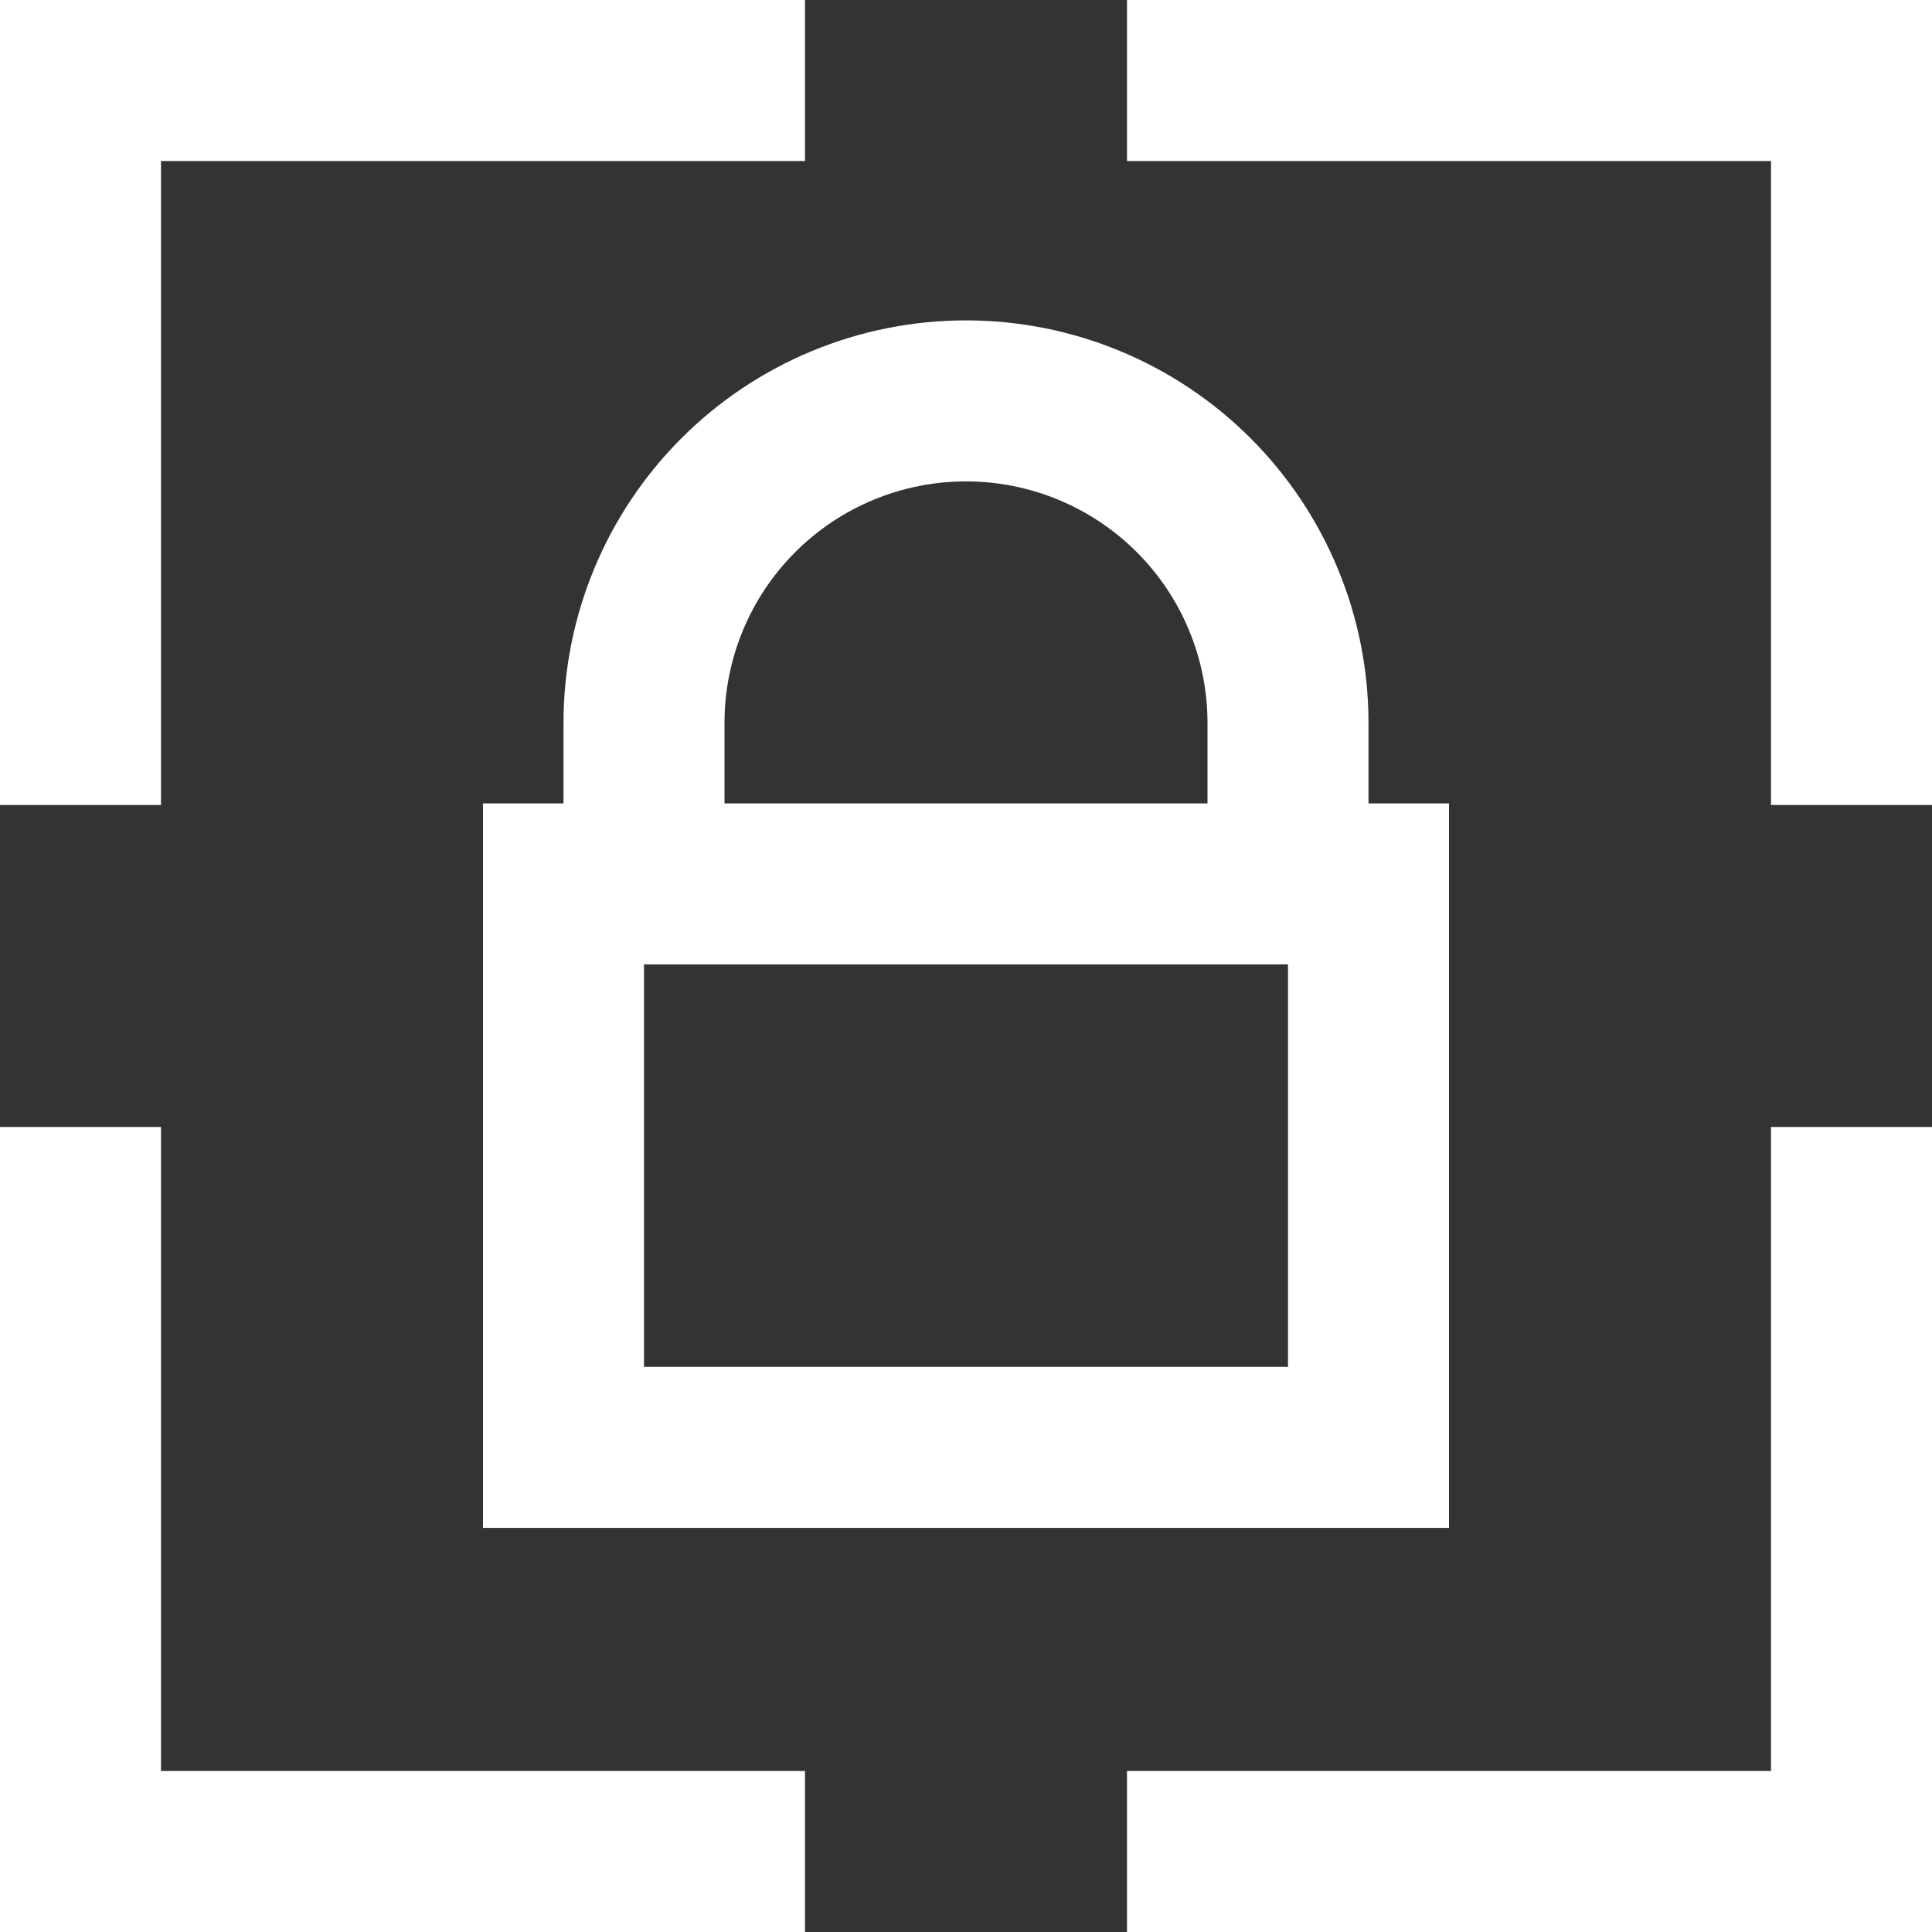
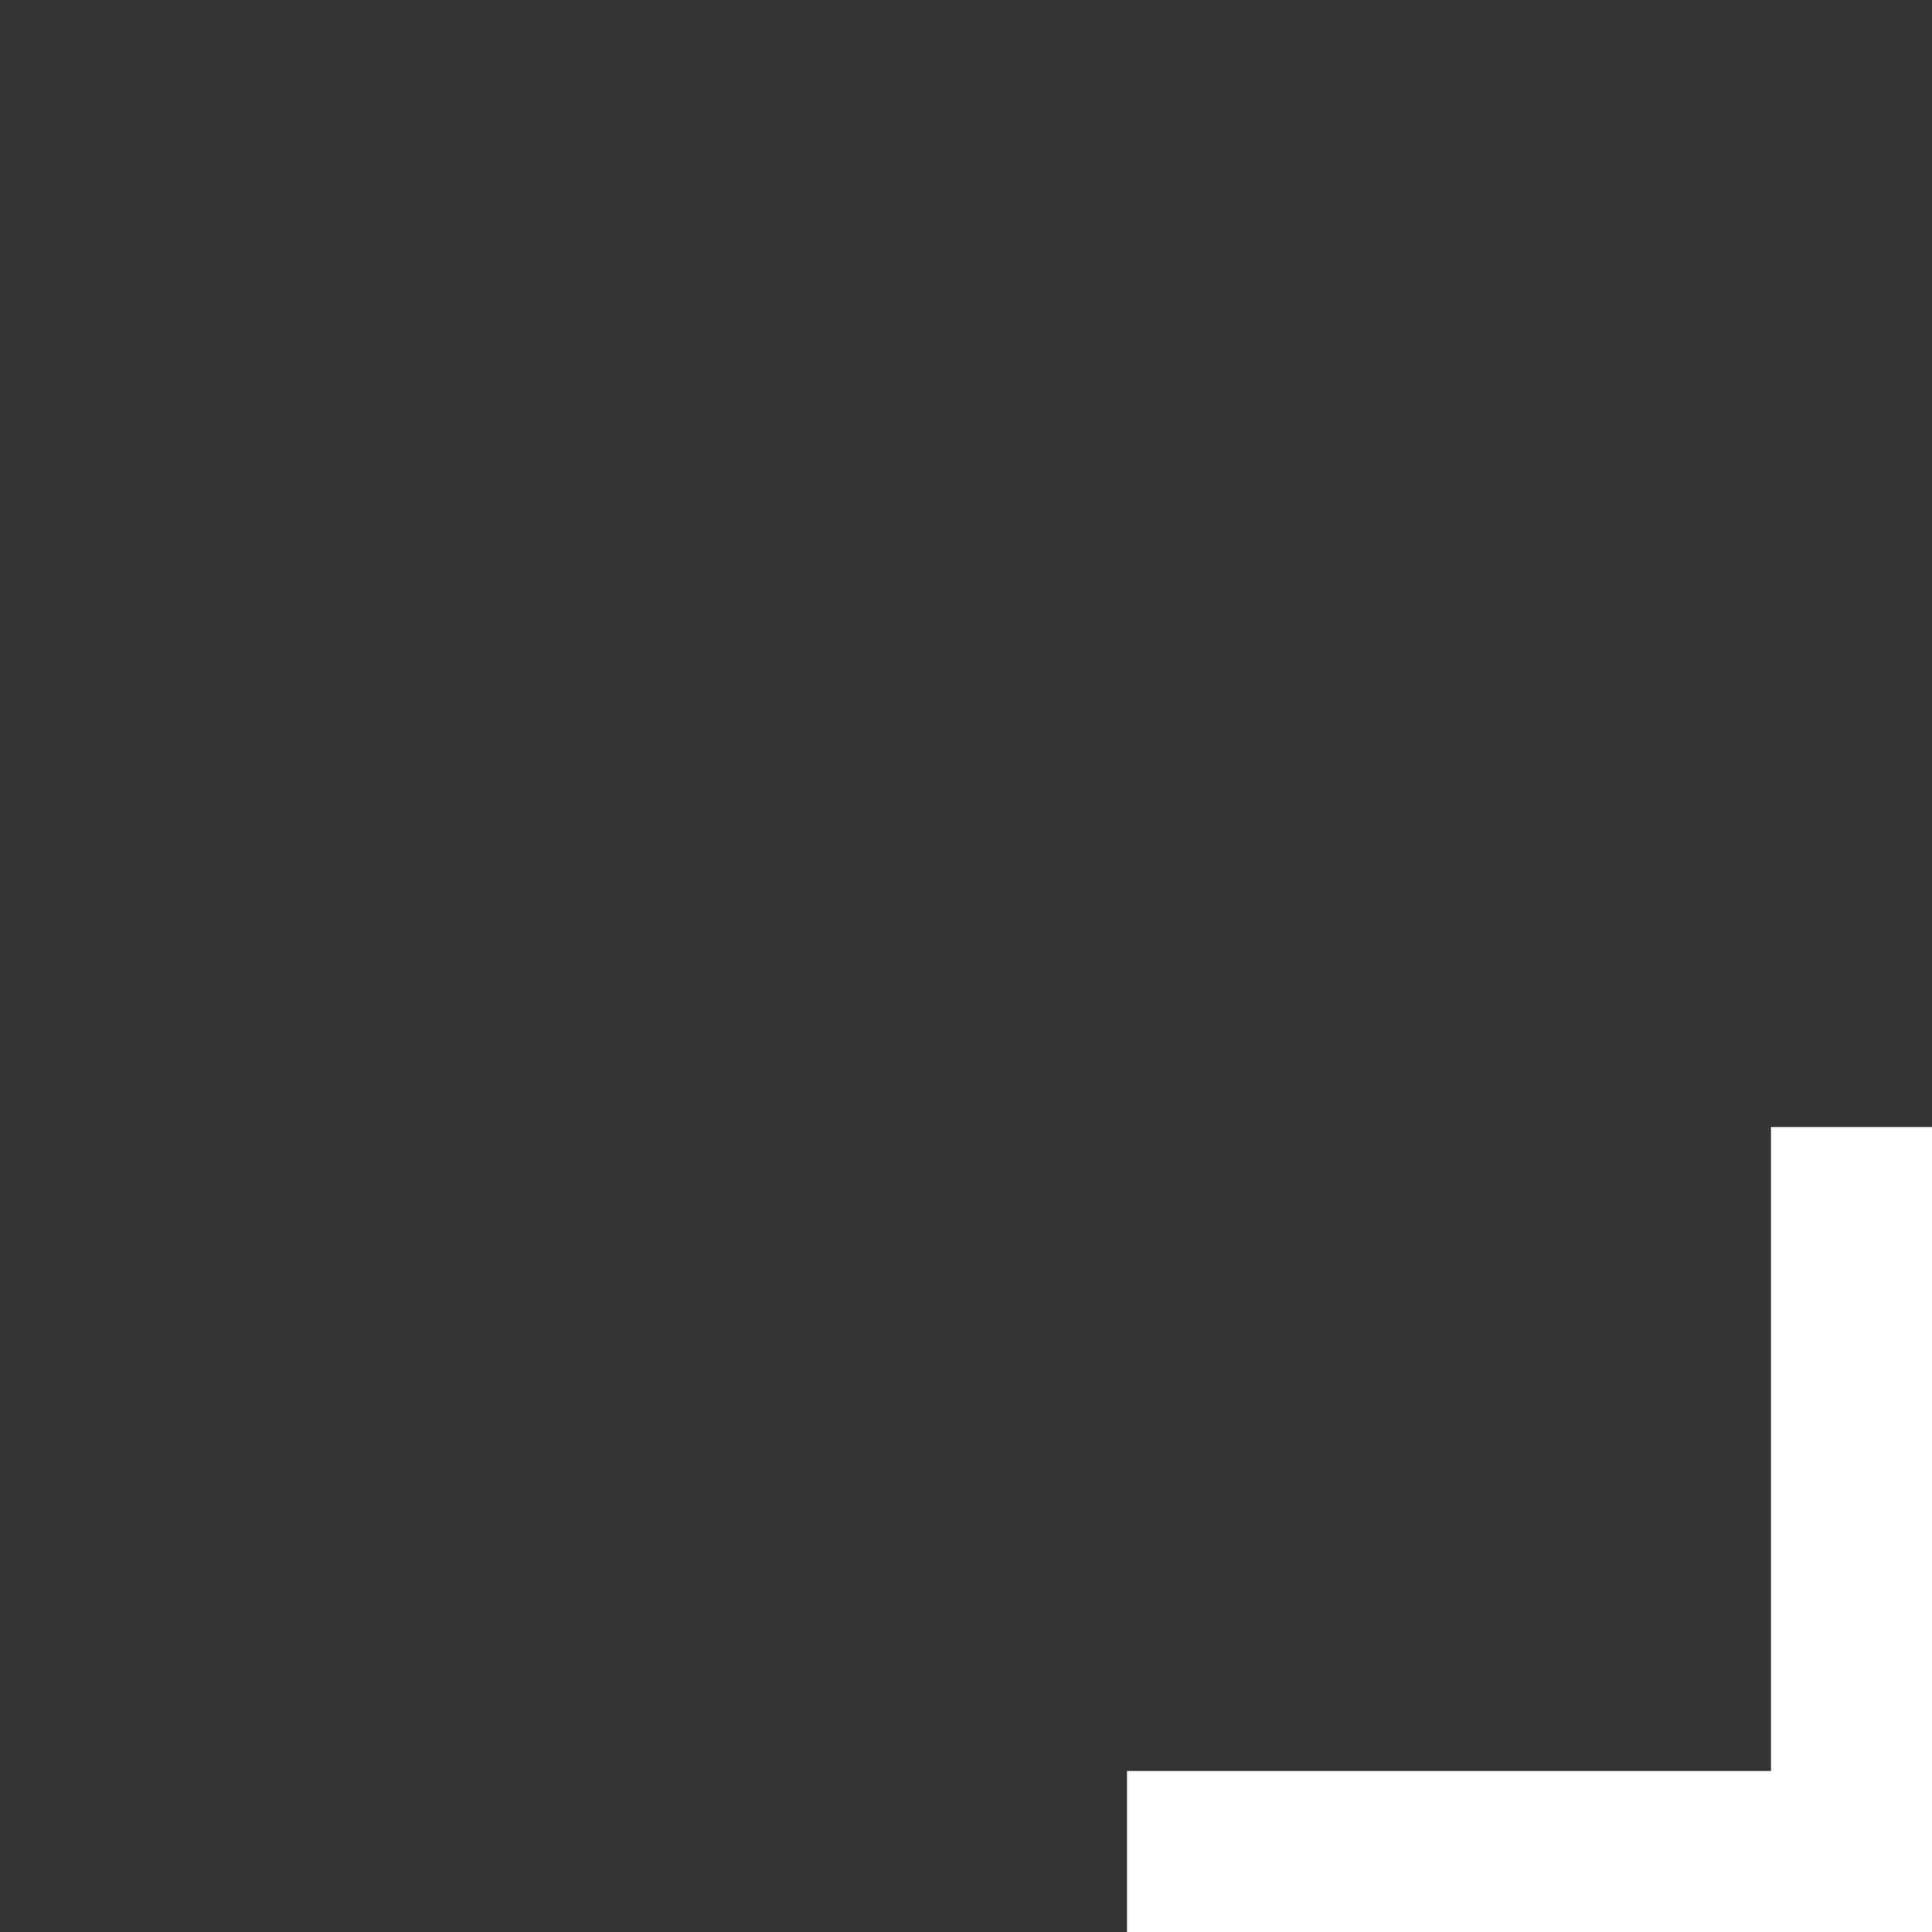
<svg xmlns="http://www.w3.org/2000/svg" width="136" height="136" viewBox="0 0 136 136" fill="none">
  <rect x="0" y="0" width="136" height="136" fill="#333333" stroke="none" />
-   <path d="M11.333 11.333H56.667V0H0V56.667H11.333V11.333Z" fill="white" />
-   <path d="M79.333 11.333H124.667V56.667H136V0H79.333V11.333Z" fill="white" />
-   <path d="M56.667 124.667H11.333V79.333H0V136H56.667V124.667Z" fill="white" />
  <path d="M124.667 124.667H79.333V136H136V79.333H124.667V124.667Z" fill="white" />
-   <path d="M68 22.553C60.486 22.553 53.279 25.538 47.965 30.852C42.652 36.166 39.667 43.372 39.667 50.887V56.553H34V107.553H102V56.553H96.333V50.887C96.333 43.372 93.348 36.166 88.035 30.852C82.721 25.538 75.514 22.553 68 22.553ZM51 50.887C51 46.378 52.791 42.054 55.979 38.866C59.167 35.678 63.491 33.887 68 33.887C72.509 33.887 76.833 35.678 80.021 38.866C83.209 42.054 85 46.378 85 50.887V56.553H51V50.887ZM90.667 96.22H45.333V67.887H90.667V96.22Z" fill="white" />
</svg>